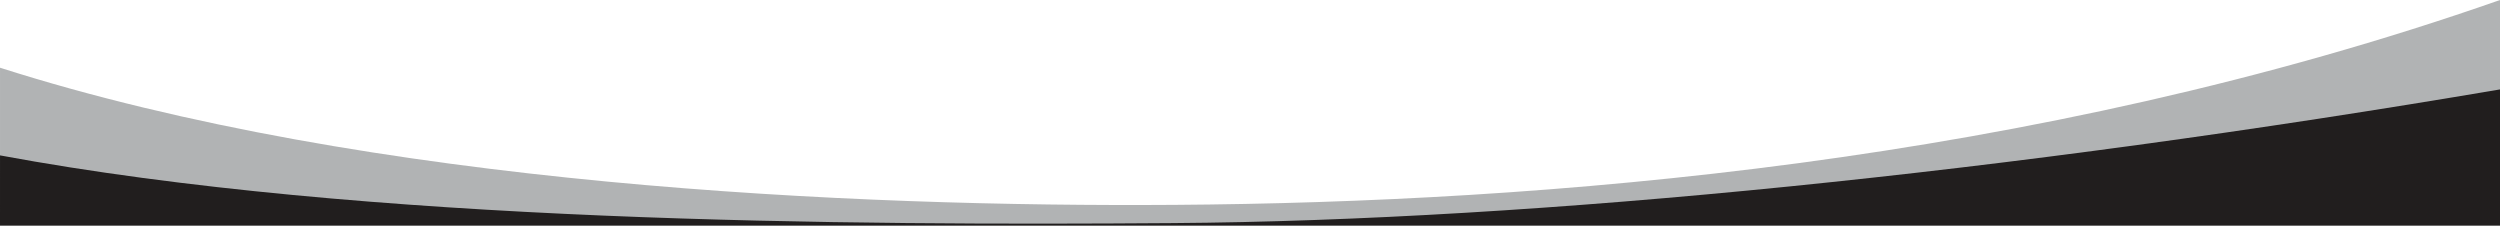
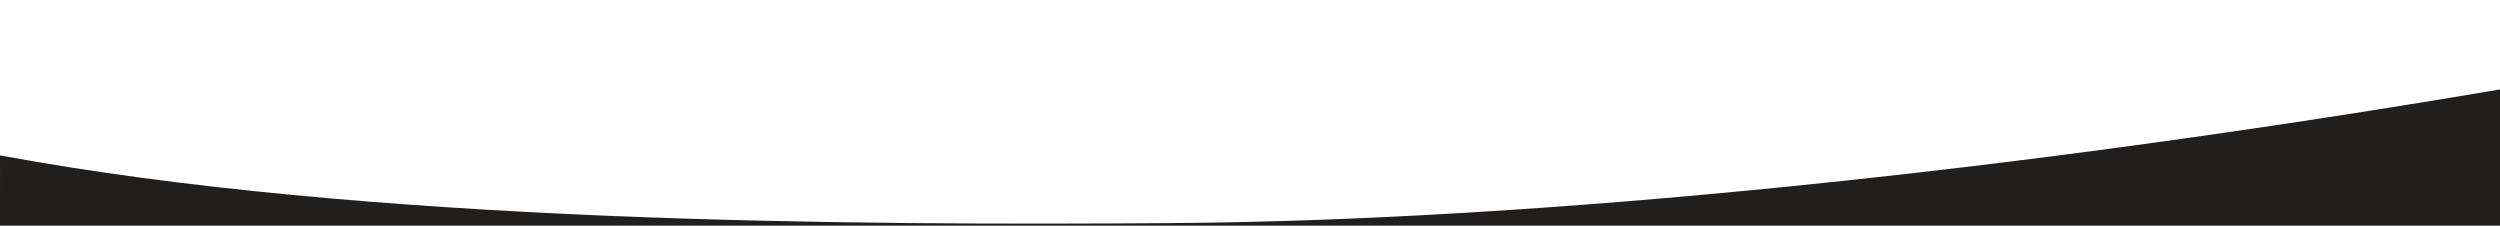
<svg xmlns="http://www.w3.org/2000/svg" xmlns:ns1="http://sodipodi.sourceforge.net/DTD/sodipodi-0.dtd" xmlns:ns2="http://www.inkscape.org/namespaces/inkscape" width="100%" height="100%" viewBox="0 0 2880 260" version="1.1" xml:space="preserve" style="fill-rule:evenodd;clip-rule:evenodd;stroke-linejoin:round;stroke-miterlimit:2;" id="svg10" ns1:docname="footer-curve-l.svg" ns2:version="1.1 (c68e22c387, 2021-05-23)">
  <defs id="defs14" />
  <ns1:namedview id="namedview12" pagecolor="#ffffff" bordercolor="#666666" borderopacity="1.0" ns2:pageshadow="2" ns2:pageopacity="0.0" ns2:pagecheckerboard="0" showgrid="false" ns2:zoom="0.39201389" ns2:cx="1440" ns2:cy="128.82197" ns2:window-width="1920" ns2:window-height="1009" ns2:window-x="-8" ns2:window-y="-8" ns2:window-maximized="1" ns2:current-layer="svg10" />
  <g transform="matrix(1,0,0,1,-23.983,-56)" id="g4">
-     <path d="M24,134C451.419,270.378 1008.74,294.638 1378,292C1798,289 2362.39,245.695 2904,56C2904.2,141.666 2904,314 2904,314L24,314C24,314 23.962,226.276 24,134Z" style="fill:#b1b3b4;fill-opacity:1" id="path2" />
-   </g>
+     </g>
  <g transform="matrix(1,0,0,1,-23.983,-56)" id="g8">
    <path d="M24,235C446.419,313.378 1005.74,315.638 1375,313C1795,310 2340.39,254.695 2904,159C2904.2,244.666 2904,316 2904,316L24,316C24,316 23.962,327.276 24,235Z" style="fill:#211e1e;fill-opacity:1" id="path6" />
  </g>
</svg>